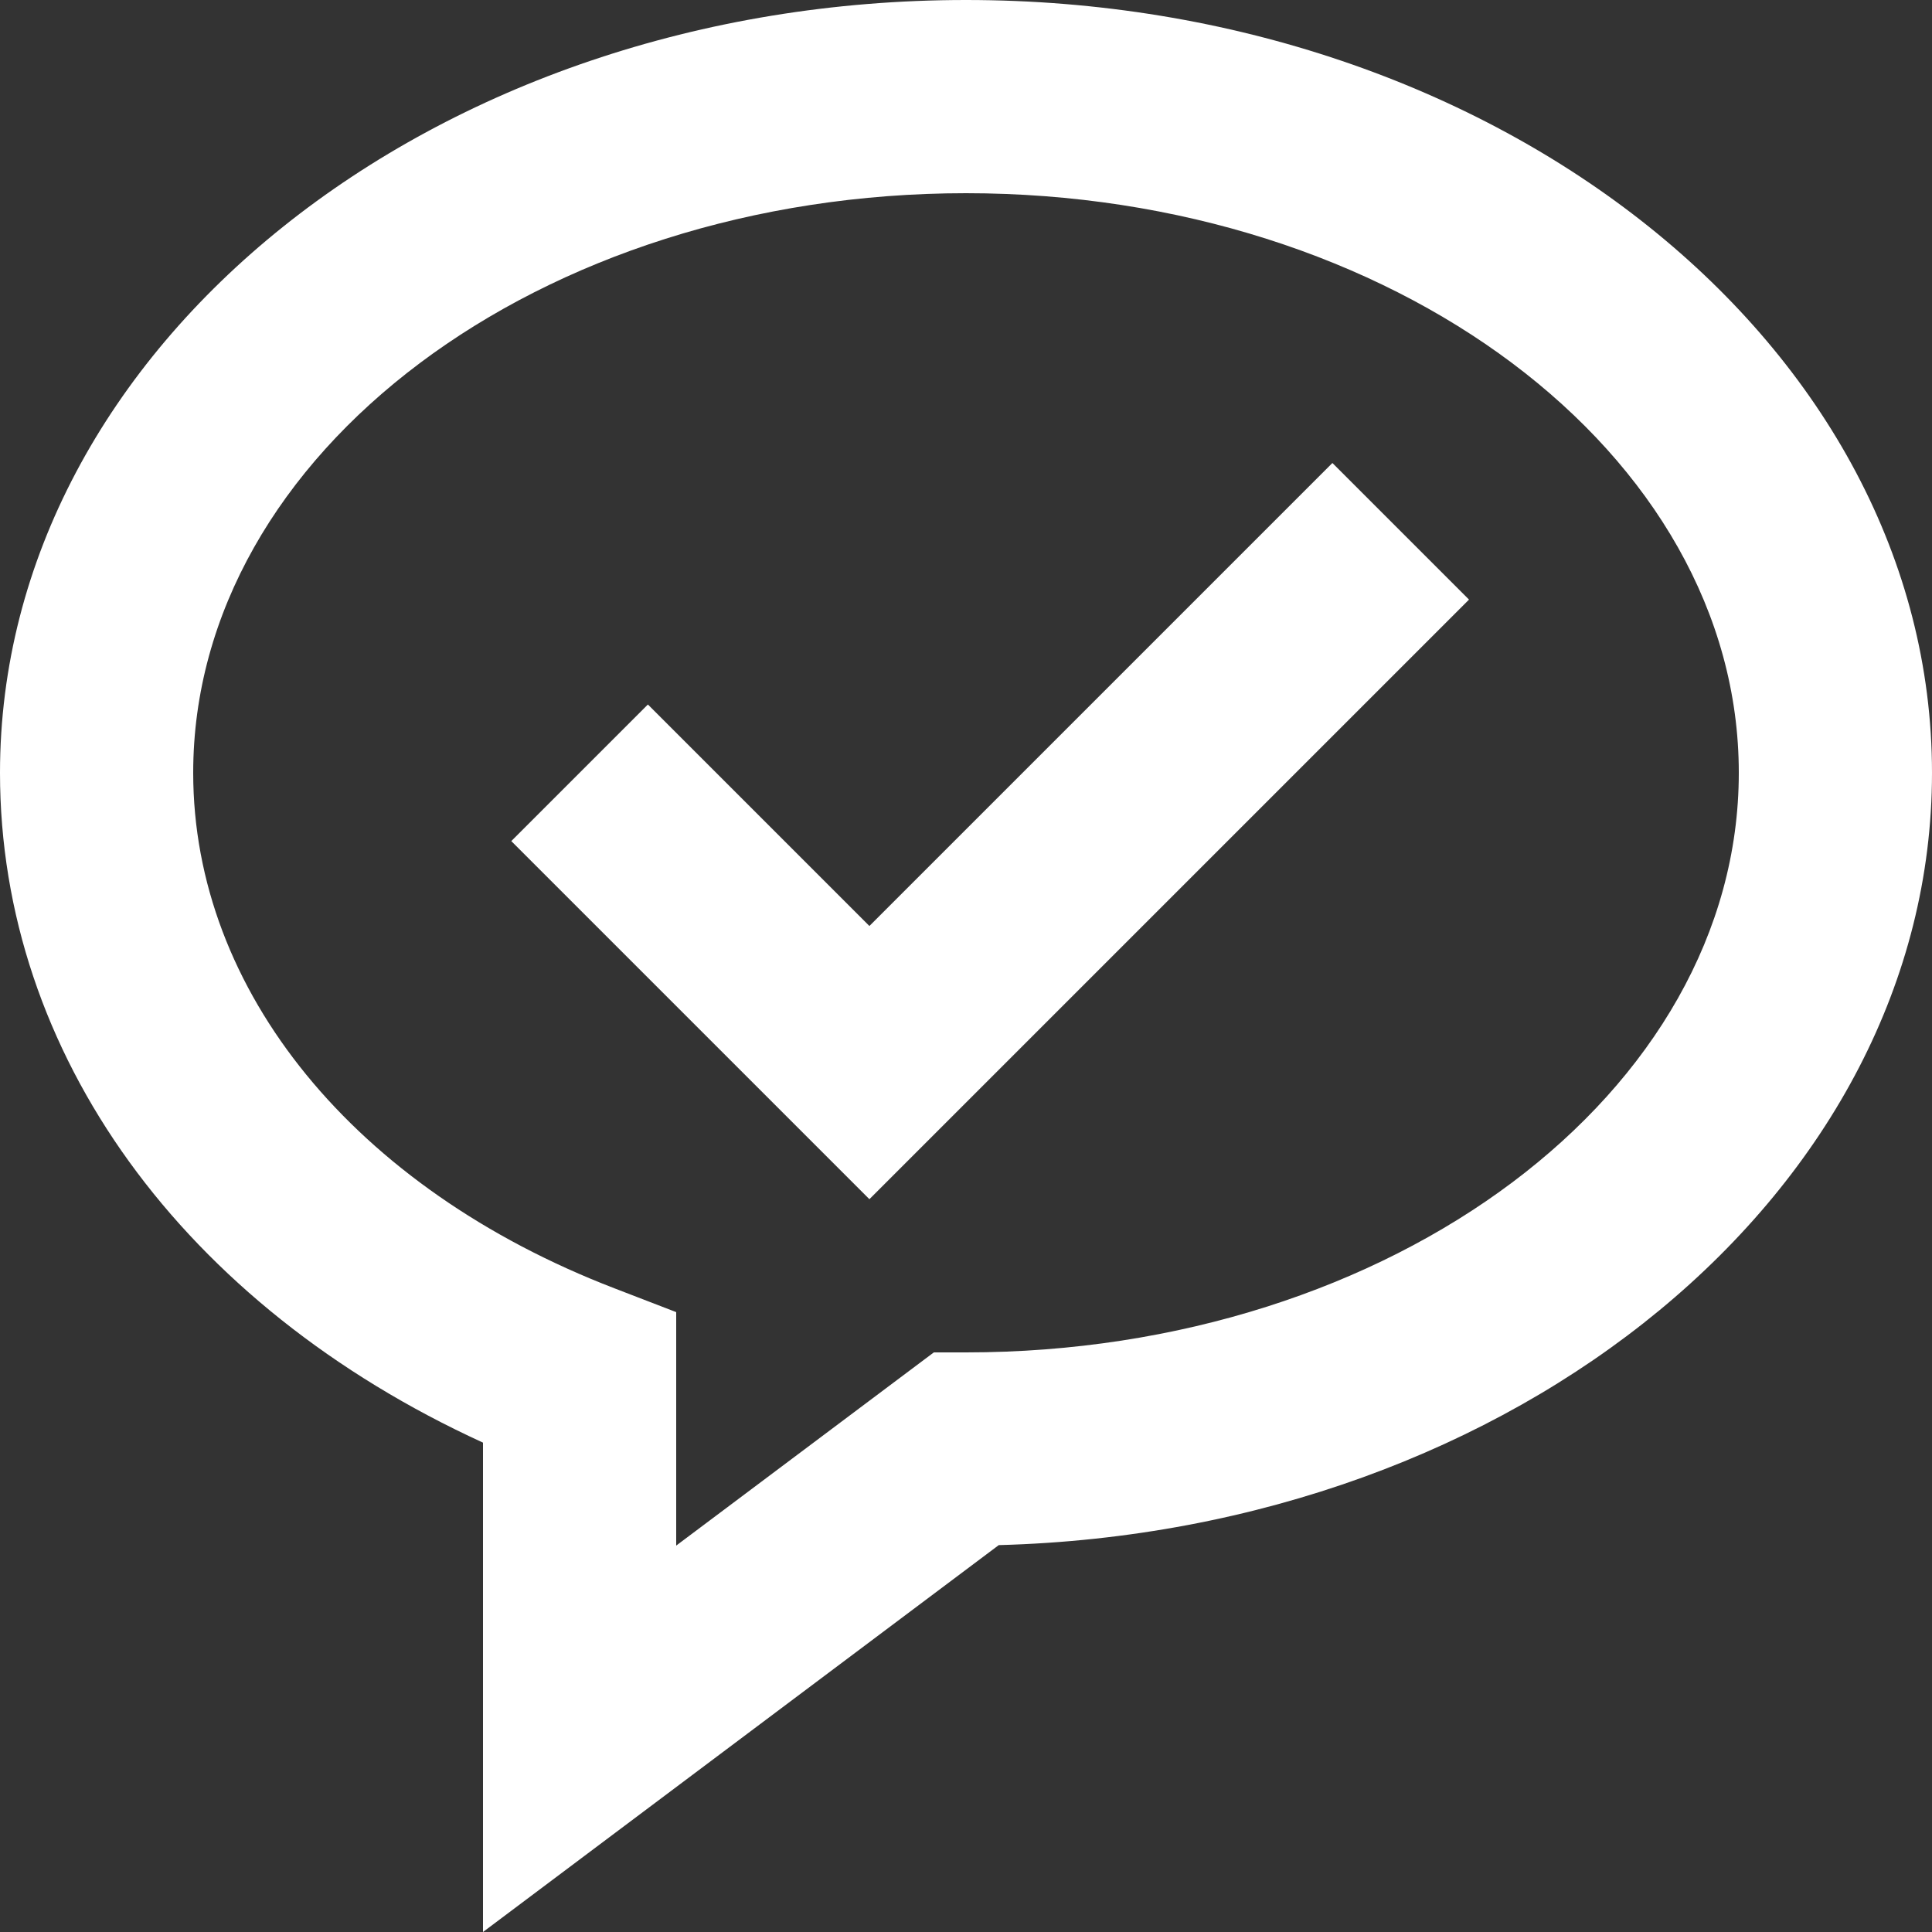
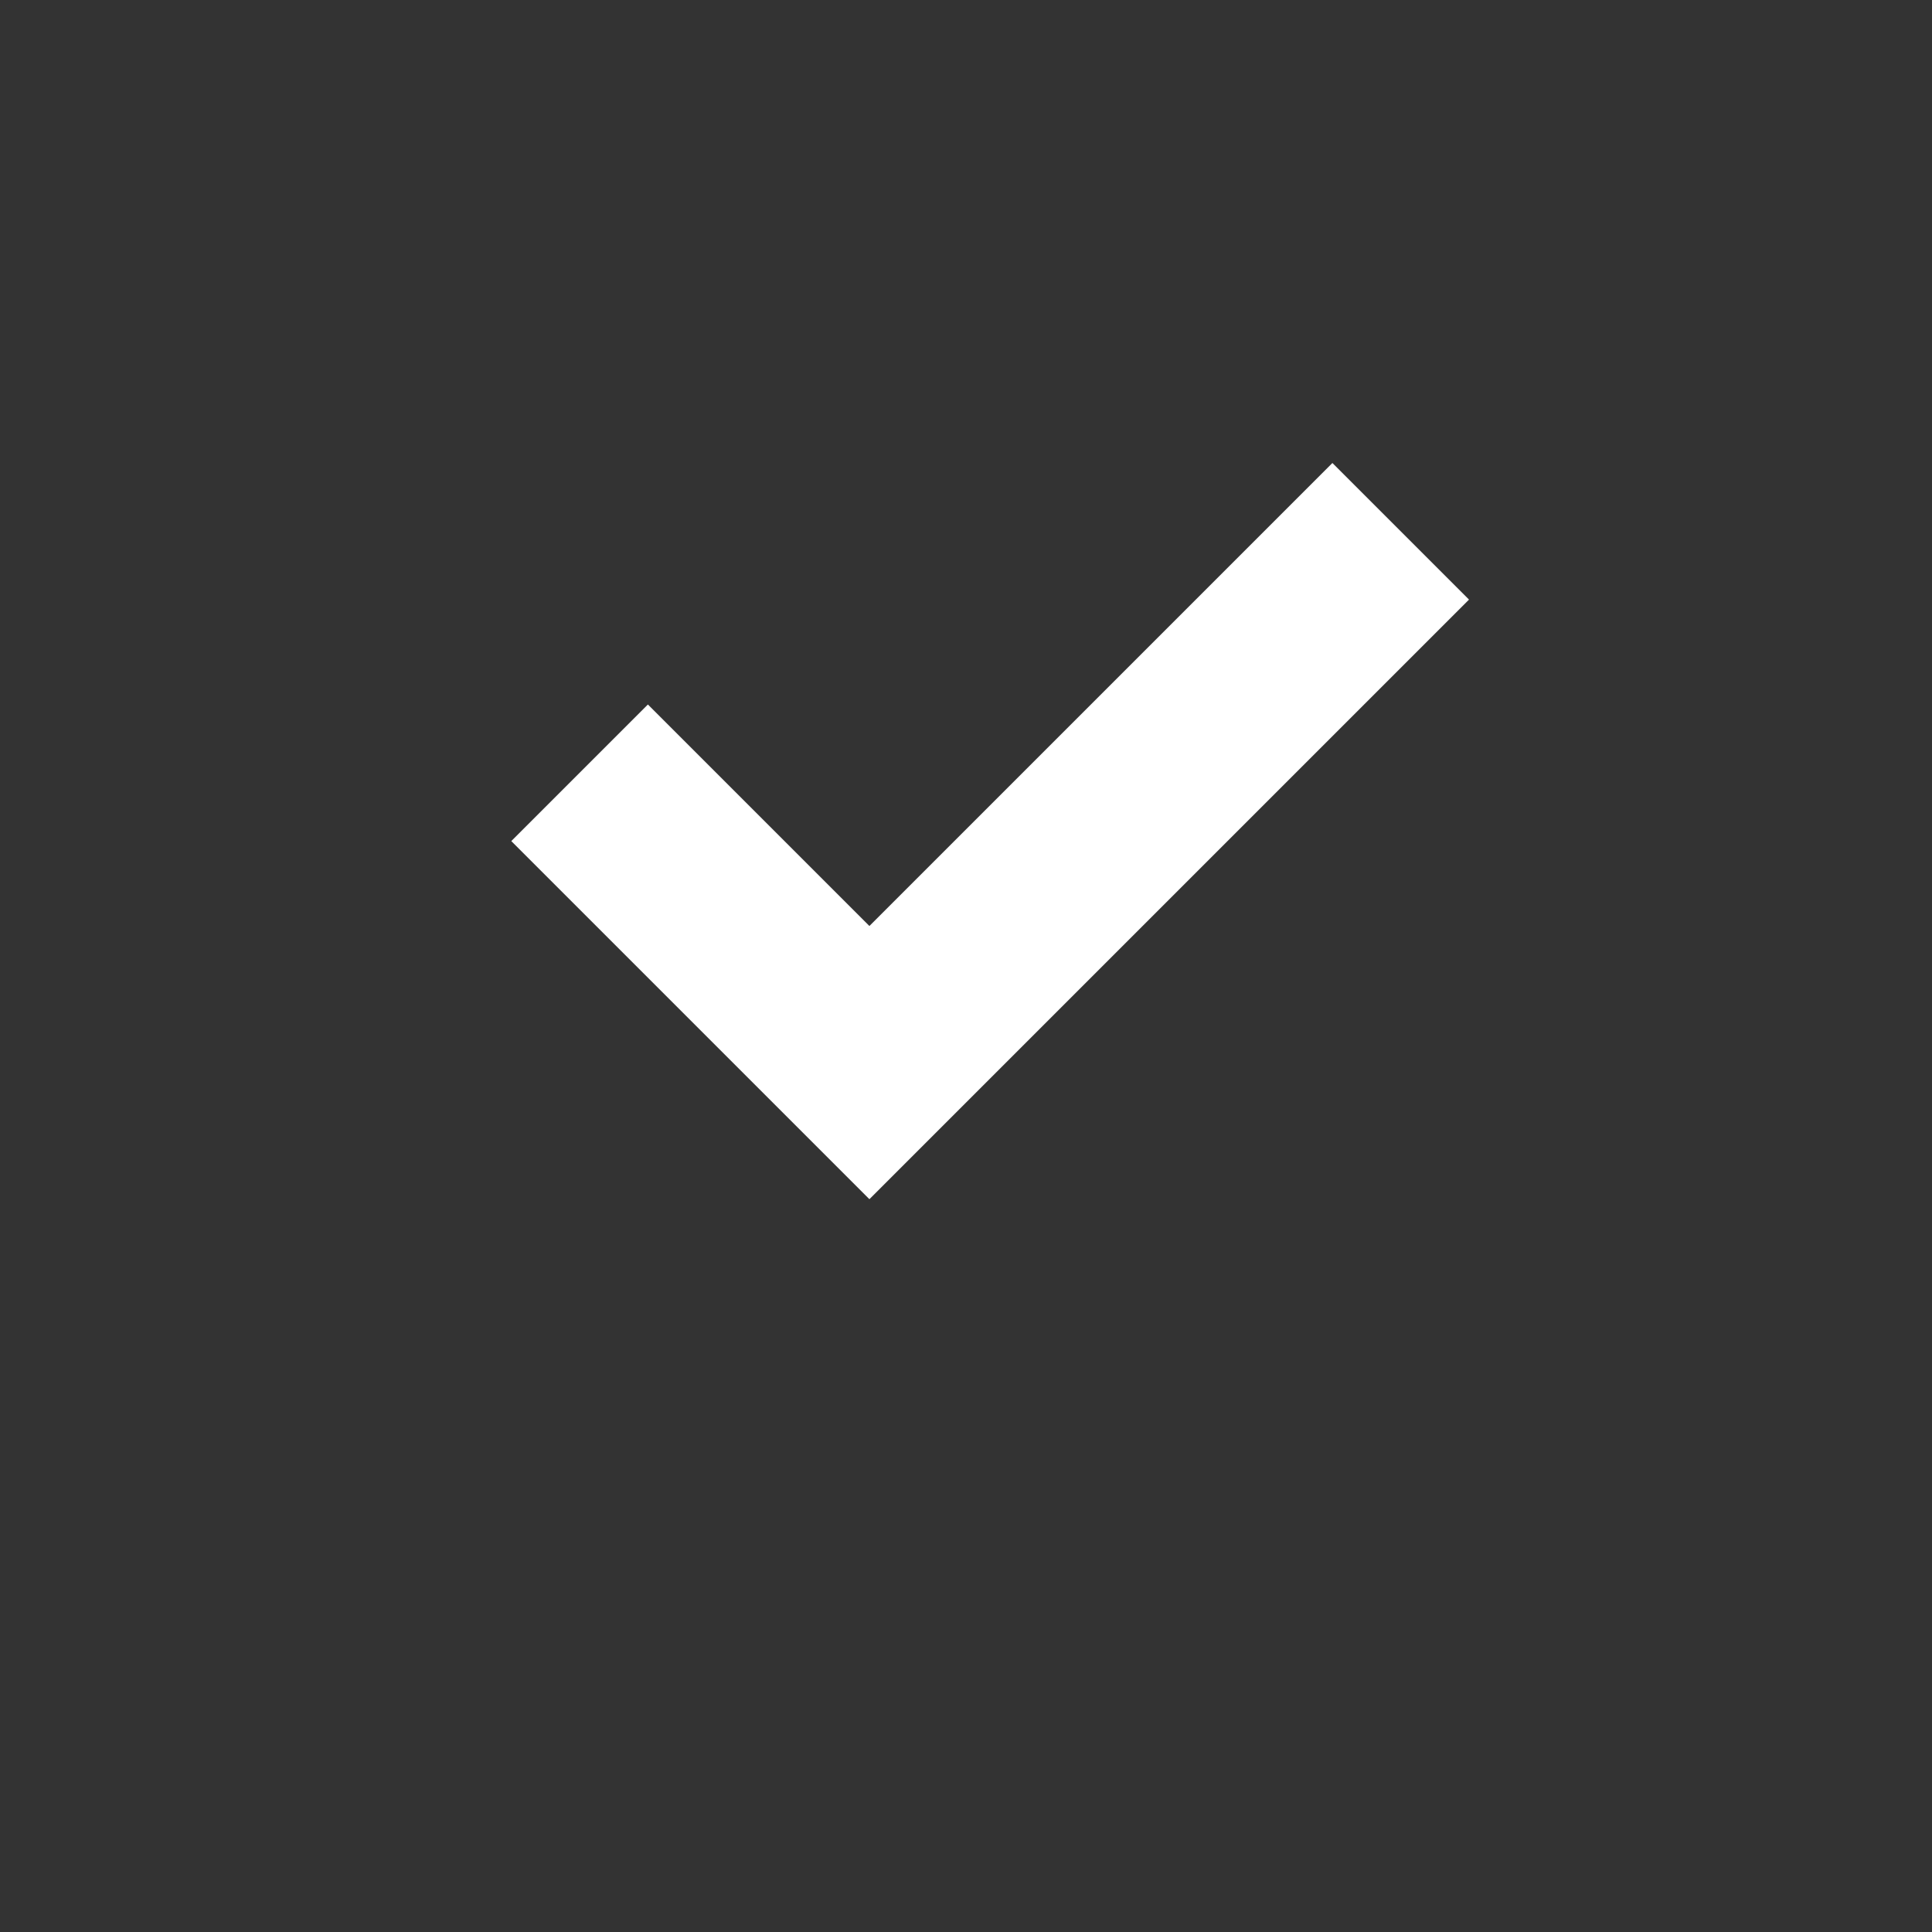
<svg xmlns="http://www.w3.org/2000/svg" width="168" height="168" viewBox="0 0 168 168" fill="none">
  <rect x="0" y="0" width="168" height="168" fill="#333333" stroke="none" />
-   <path d="M84 0C37.682 0 0 30.148 0 67.2C0 91.627 15.943 113.526 42 125.446V168L86.848 134.358C131.855 133.157 168 103.488 168 67.2C168 30.148 130.318 0 84 0ZM84 117.6H81.203L58.8 134.4V114.097L53.416 112.022C30.828 103.328 16.8 86.15 16.8 67.2C16.8 39.404 46.948 16.8 84 16.8C121.052 16.8 151.2 39.404 151.2 67.2C151.2 94.996 121.052 117.6 84 117.6Z" fill="white" />
  <path d="M75.6 80.522L56.339 61.261L44.461 73.138L75.6 104.277L127.739 52.139L115.861 40.261L75.6 80.522Z" fill="white" />
</svg>